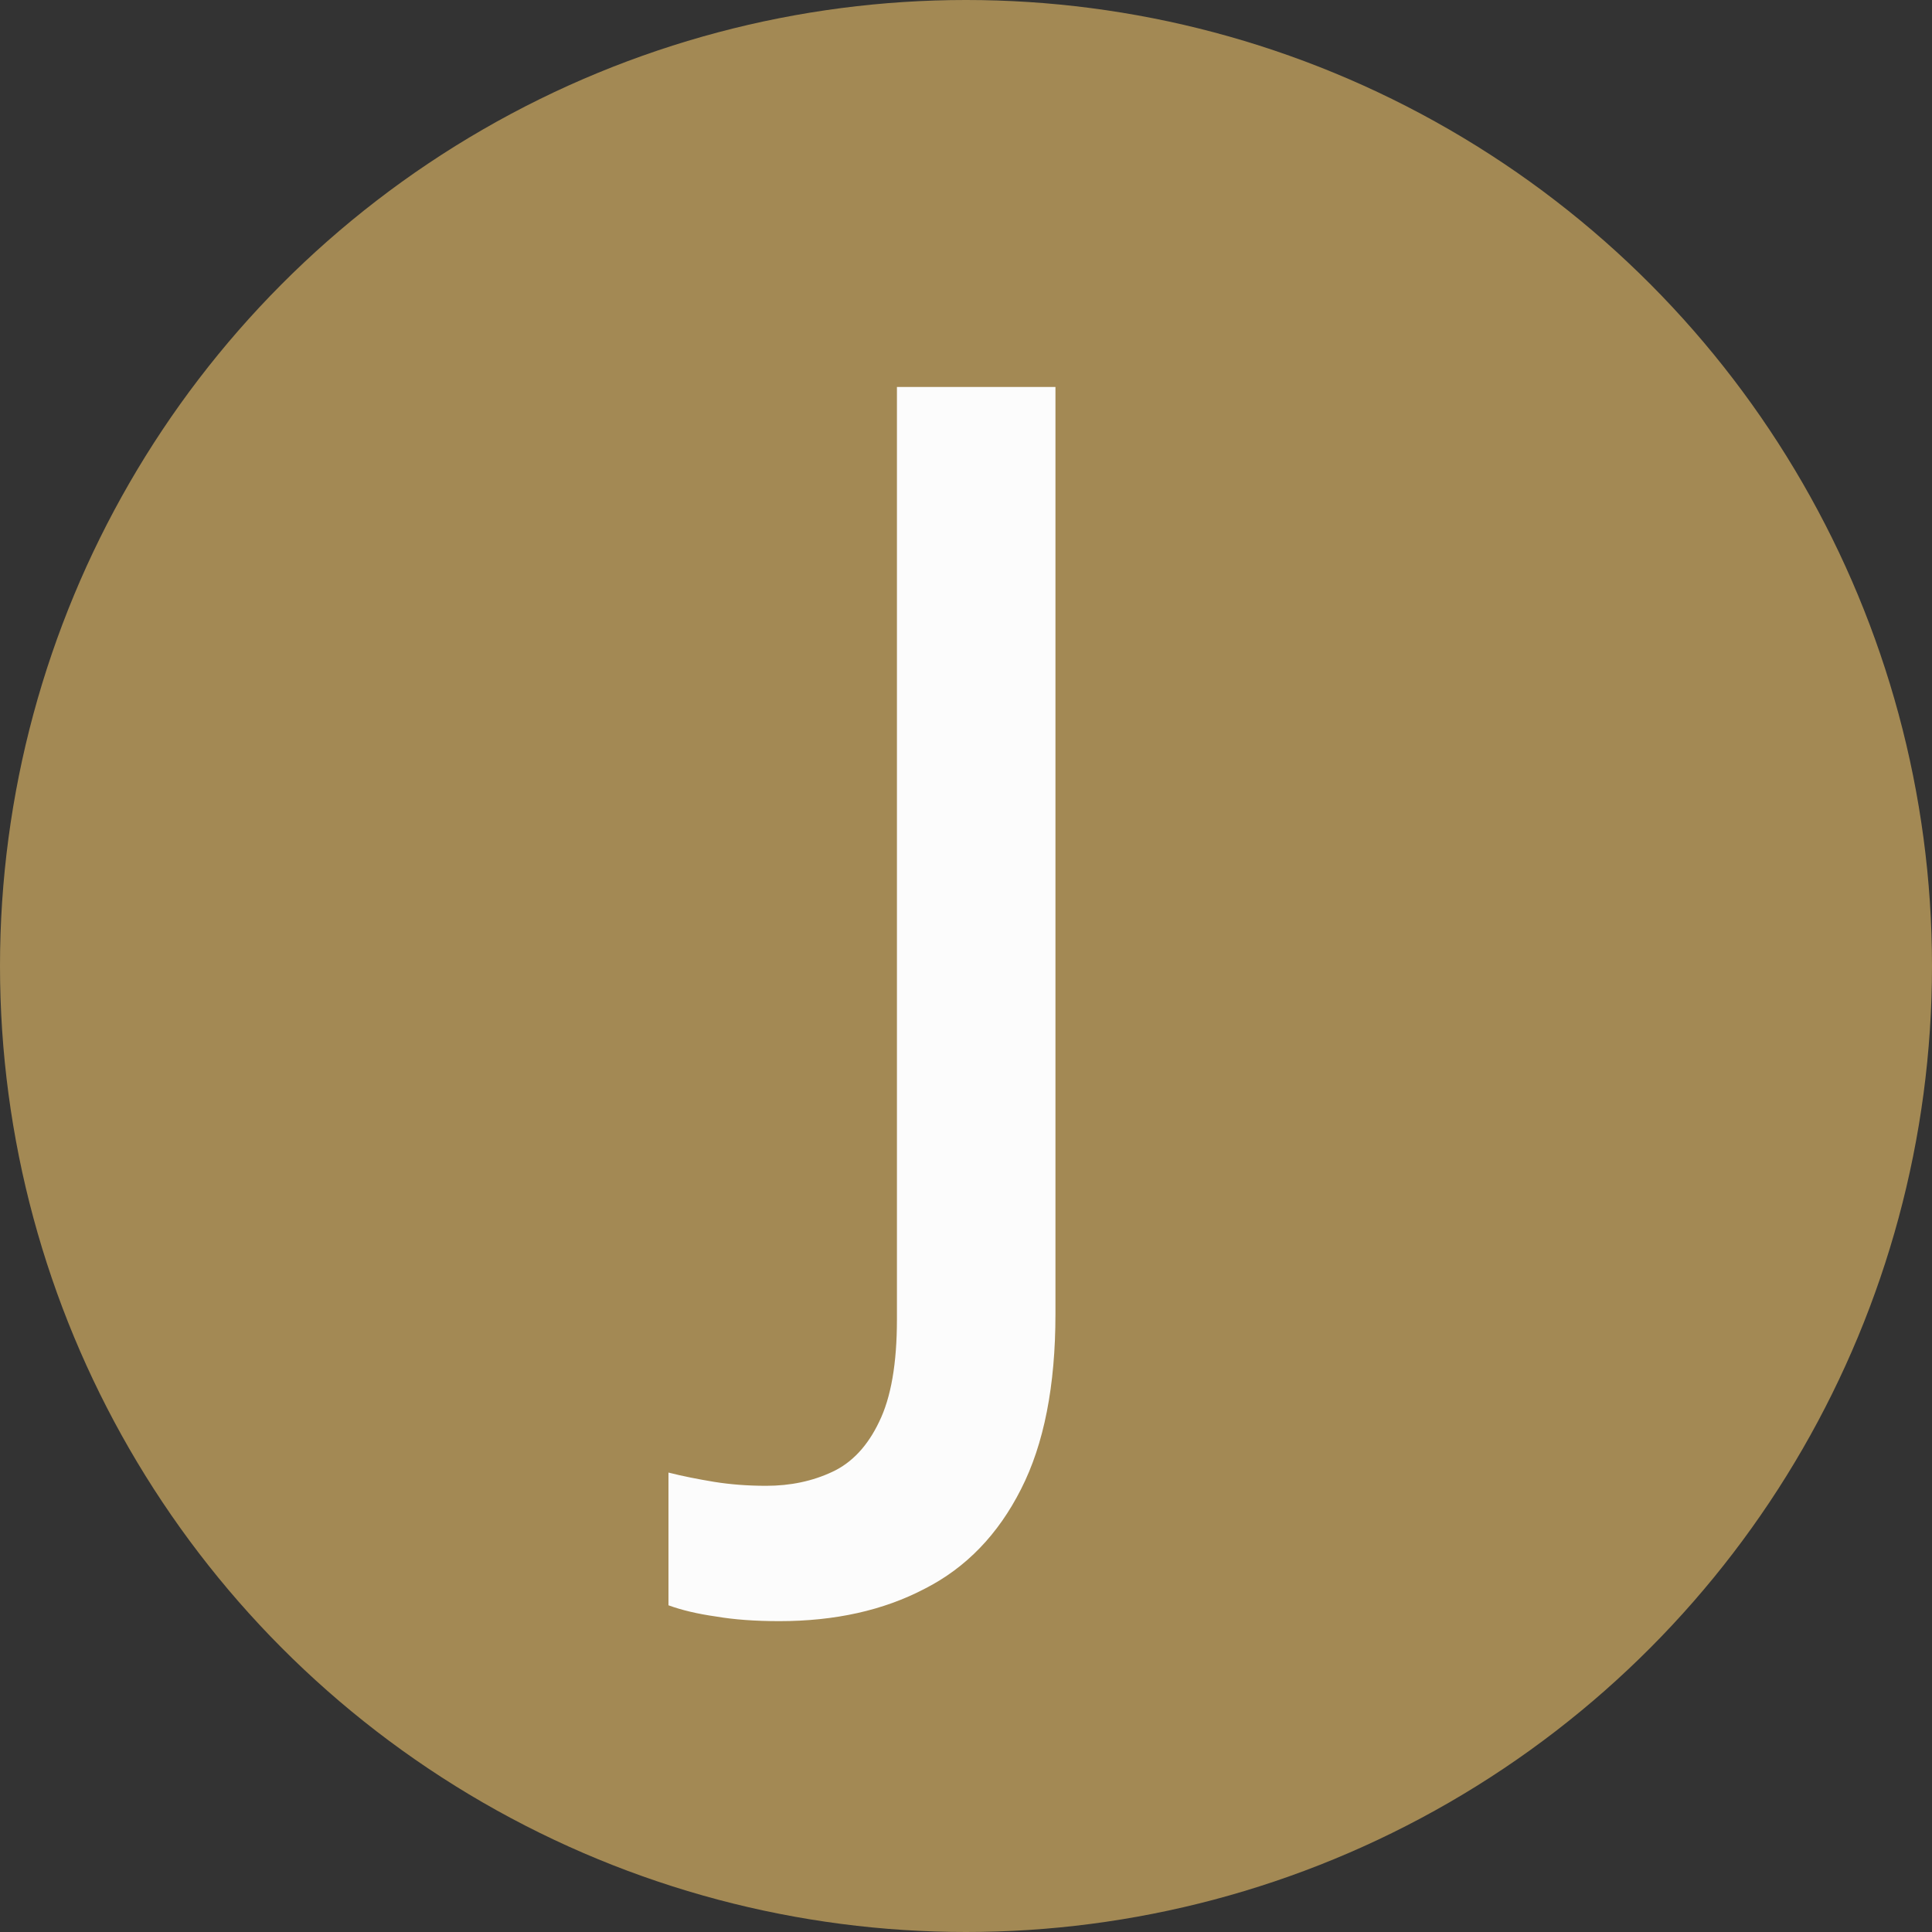
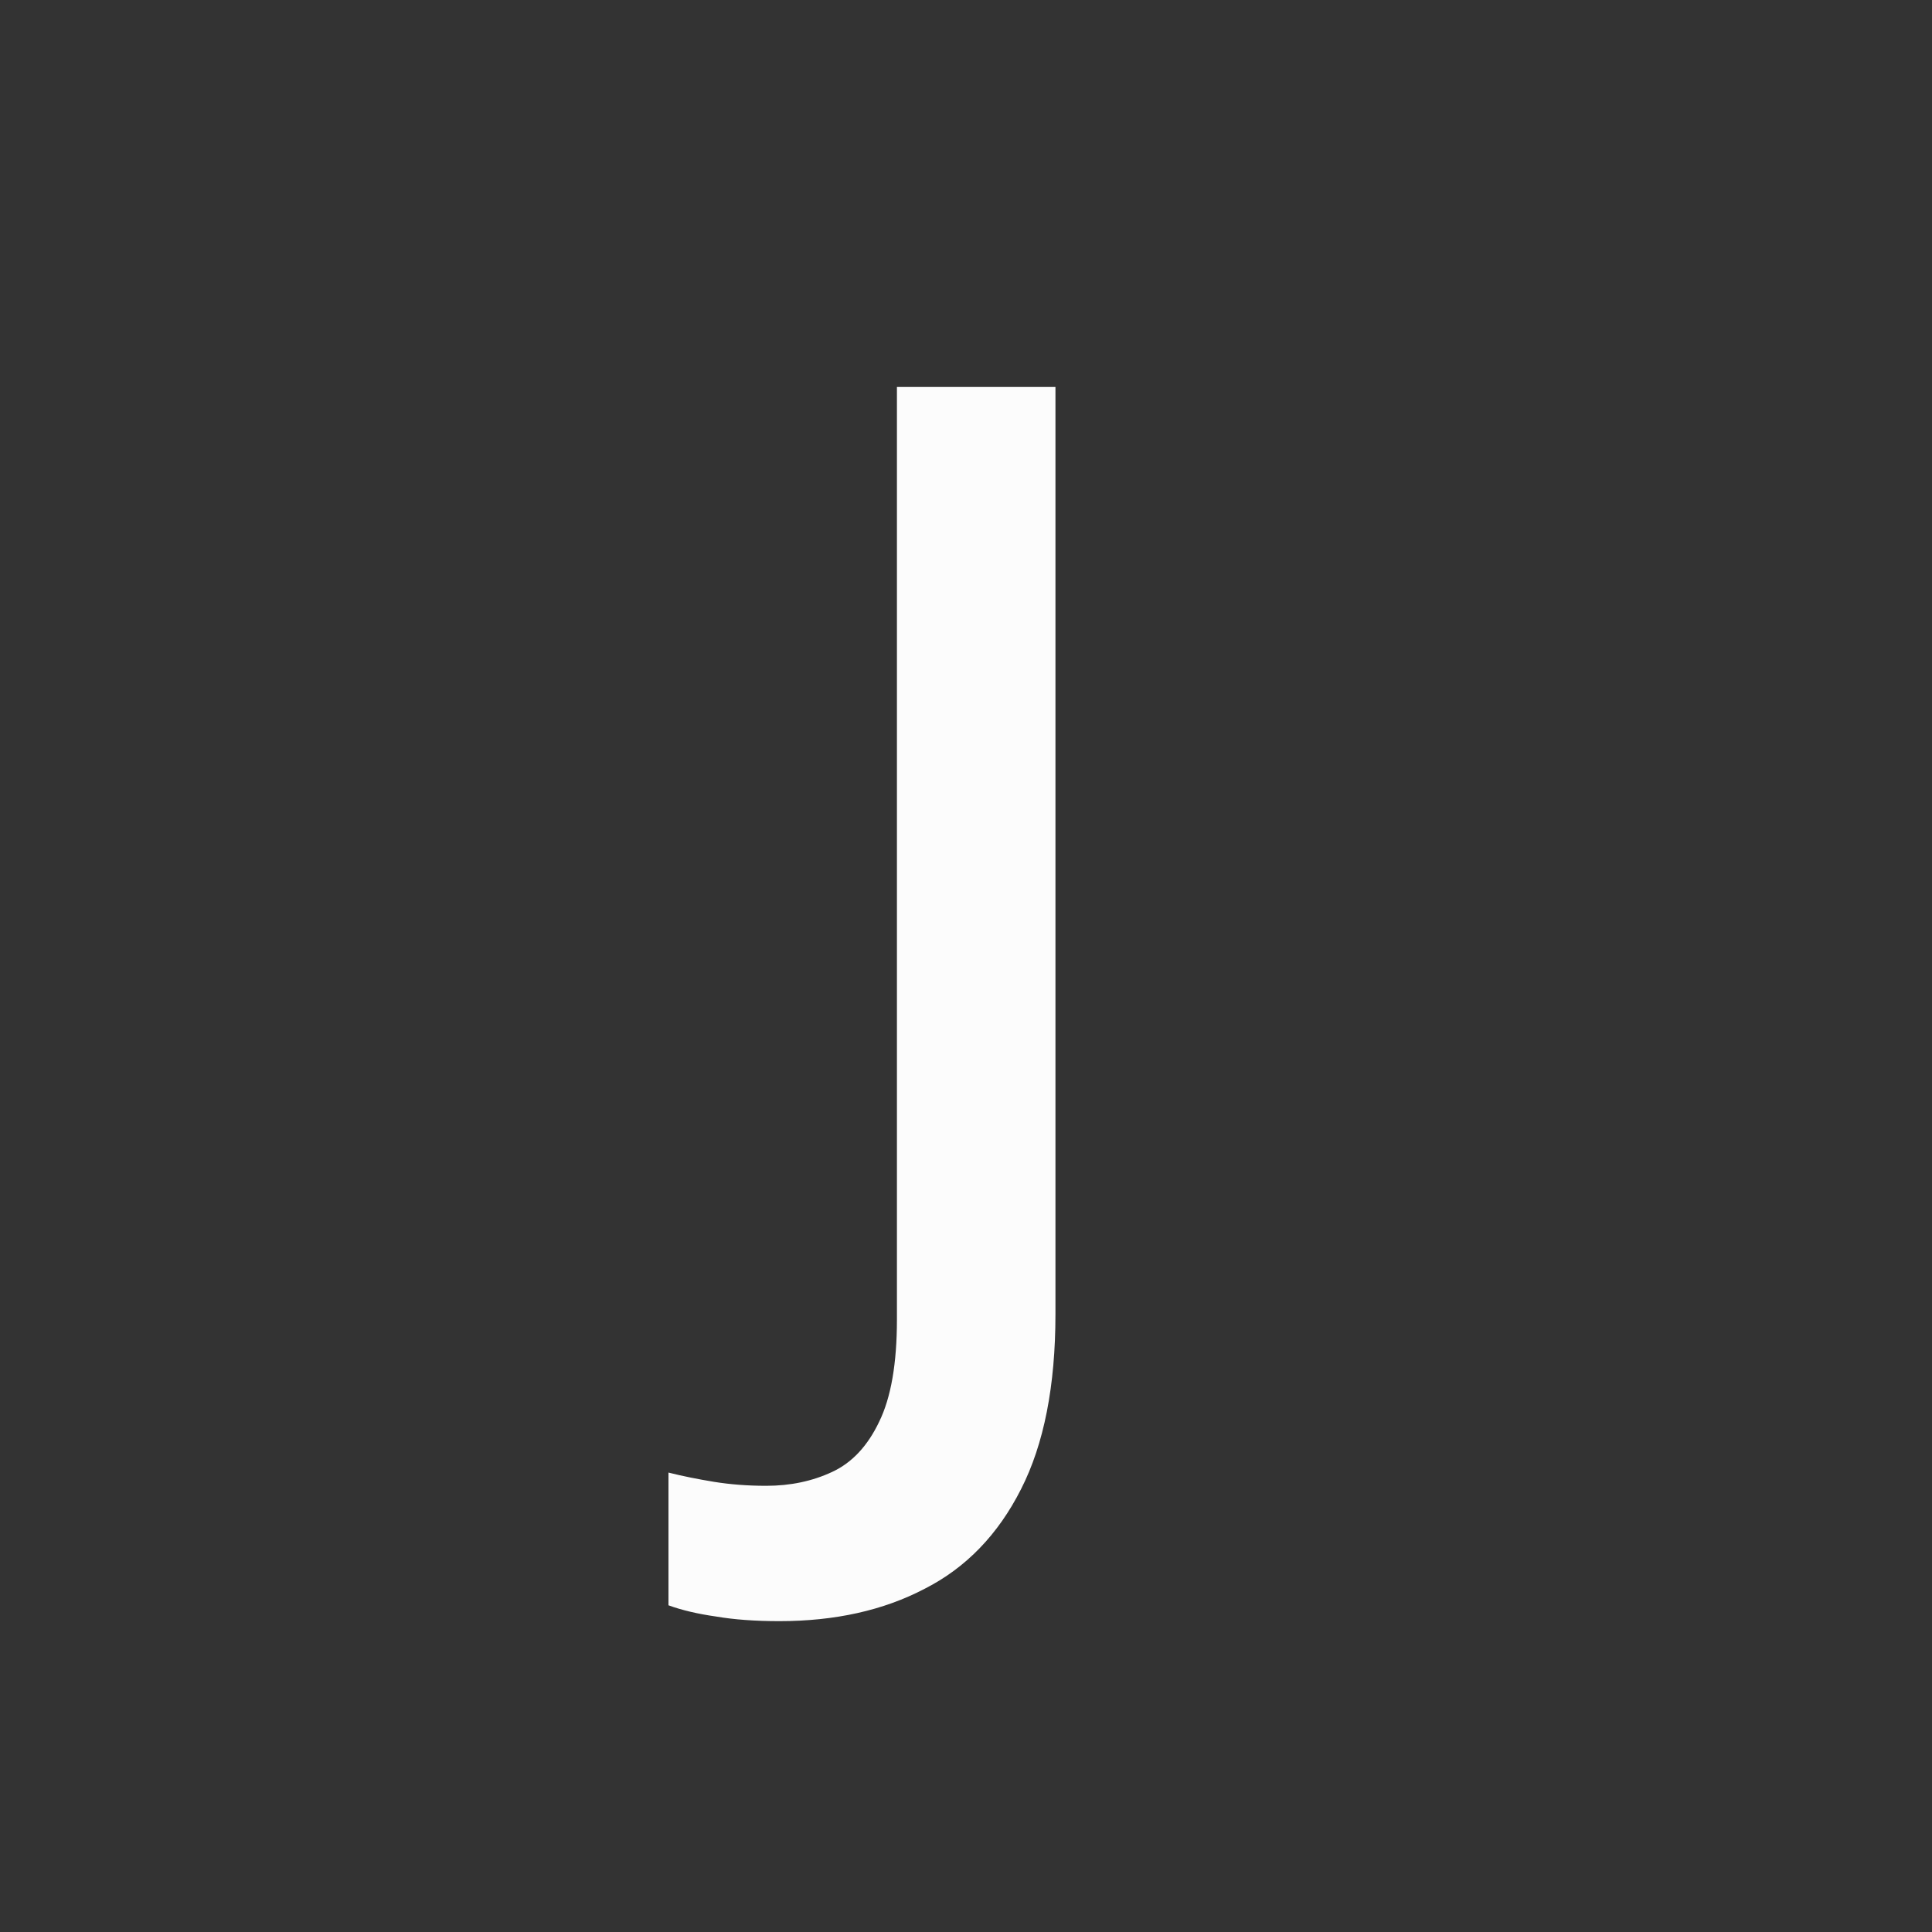
<svg xmlns="http://www.w3.org/2000/svg" width="20" height="20" viewBox="0 0 20 20" fill="none">
  <rect x="0" y="0" width="20" height="20" fill="#333333" stroke="none" />
-   <circle cx="10" cy="10" r="10" fill="#A38954" />
-   <path d="M8.068 16.782C7.818 16.782 7.599 16.766 7.412 16.734C7.221 16.707 7.057 16.668 6.92 16.618V15.244C7.066 15.281 7.223 15.312 7.392 15.34C7.56 15.367 7.74 15.381 7.932 15.381C8.182 15.381 8.41 15.333 8.615 15.237C8.82 15.142 8.982 14.968 9.101 14.718C9.224 14.467 9.285 14.114 9.285 13.658V4.006H10.926V13.604C10.926 14.346 10.807 14.95 10.57 15.415C10.333 15.884 10.001 16.229 9.572 16.447C9.144 16.671 8.643 16.782 8.068 16.782Z" fill="#FCFCFC" />
+   <path d="M8.068 16.782C7.818 16.782 7.599 16.766 7.412 16.734C7.221 16.707 7.057 16.668 6.92 16.618V15.244C7.066 15.281 7.223 15.312 7.392 15.34C7.56 15.367 7.74 15.381 7.932 15.381C8.182 15.381 8.41 15.333 8.615 15.237C8.82 15.142 8.982 14.968 9.101 14.718C9.224 14.467 9.285 14.114 9.285 13.658V4.006H10.926V13.604C10.926 14.346 10.807 14.95 10.57 15.415C10.333 15.884 10.001 16.229 9.572 16.447C9.144 16.671 8.643 16.782 8.068 16.782" fill="#FCFCFC" />
</svg>